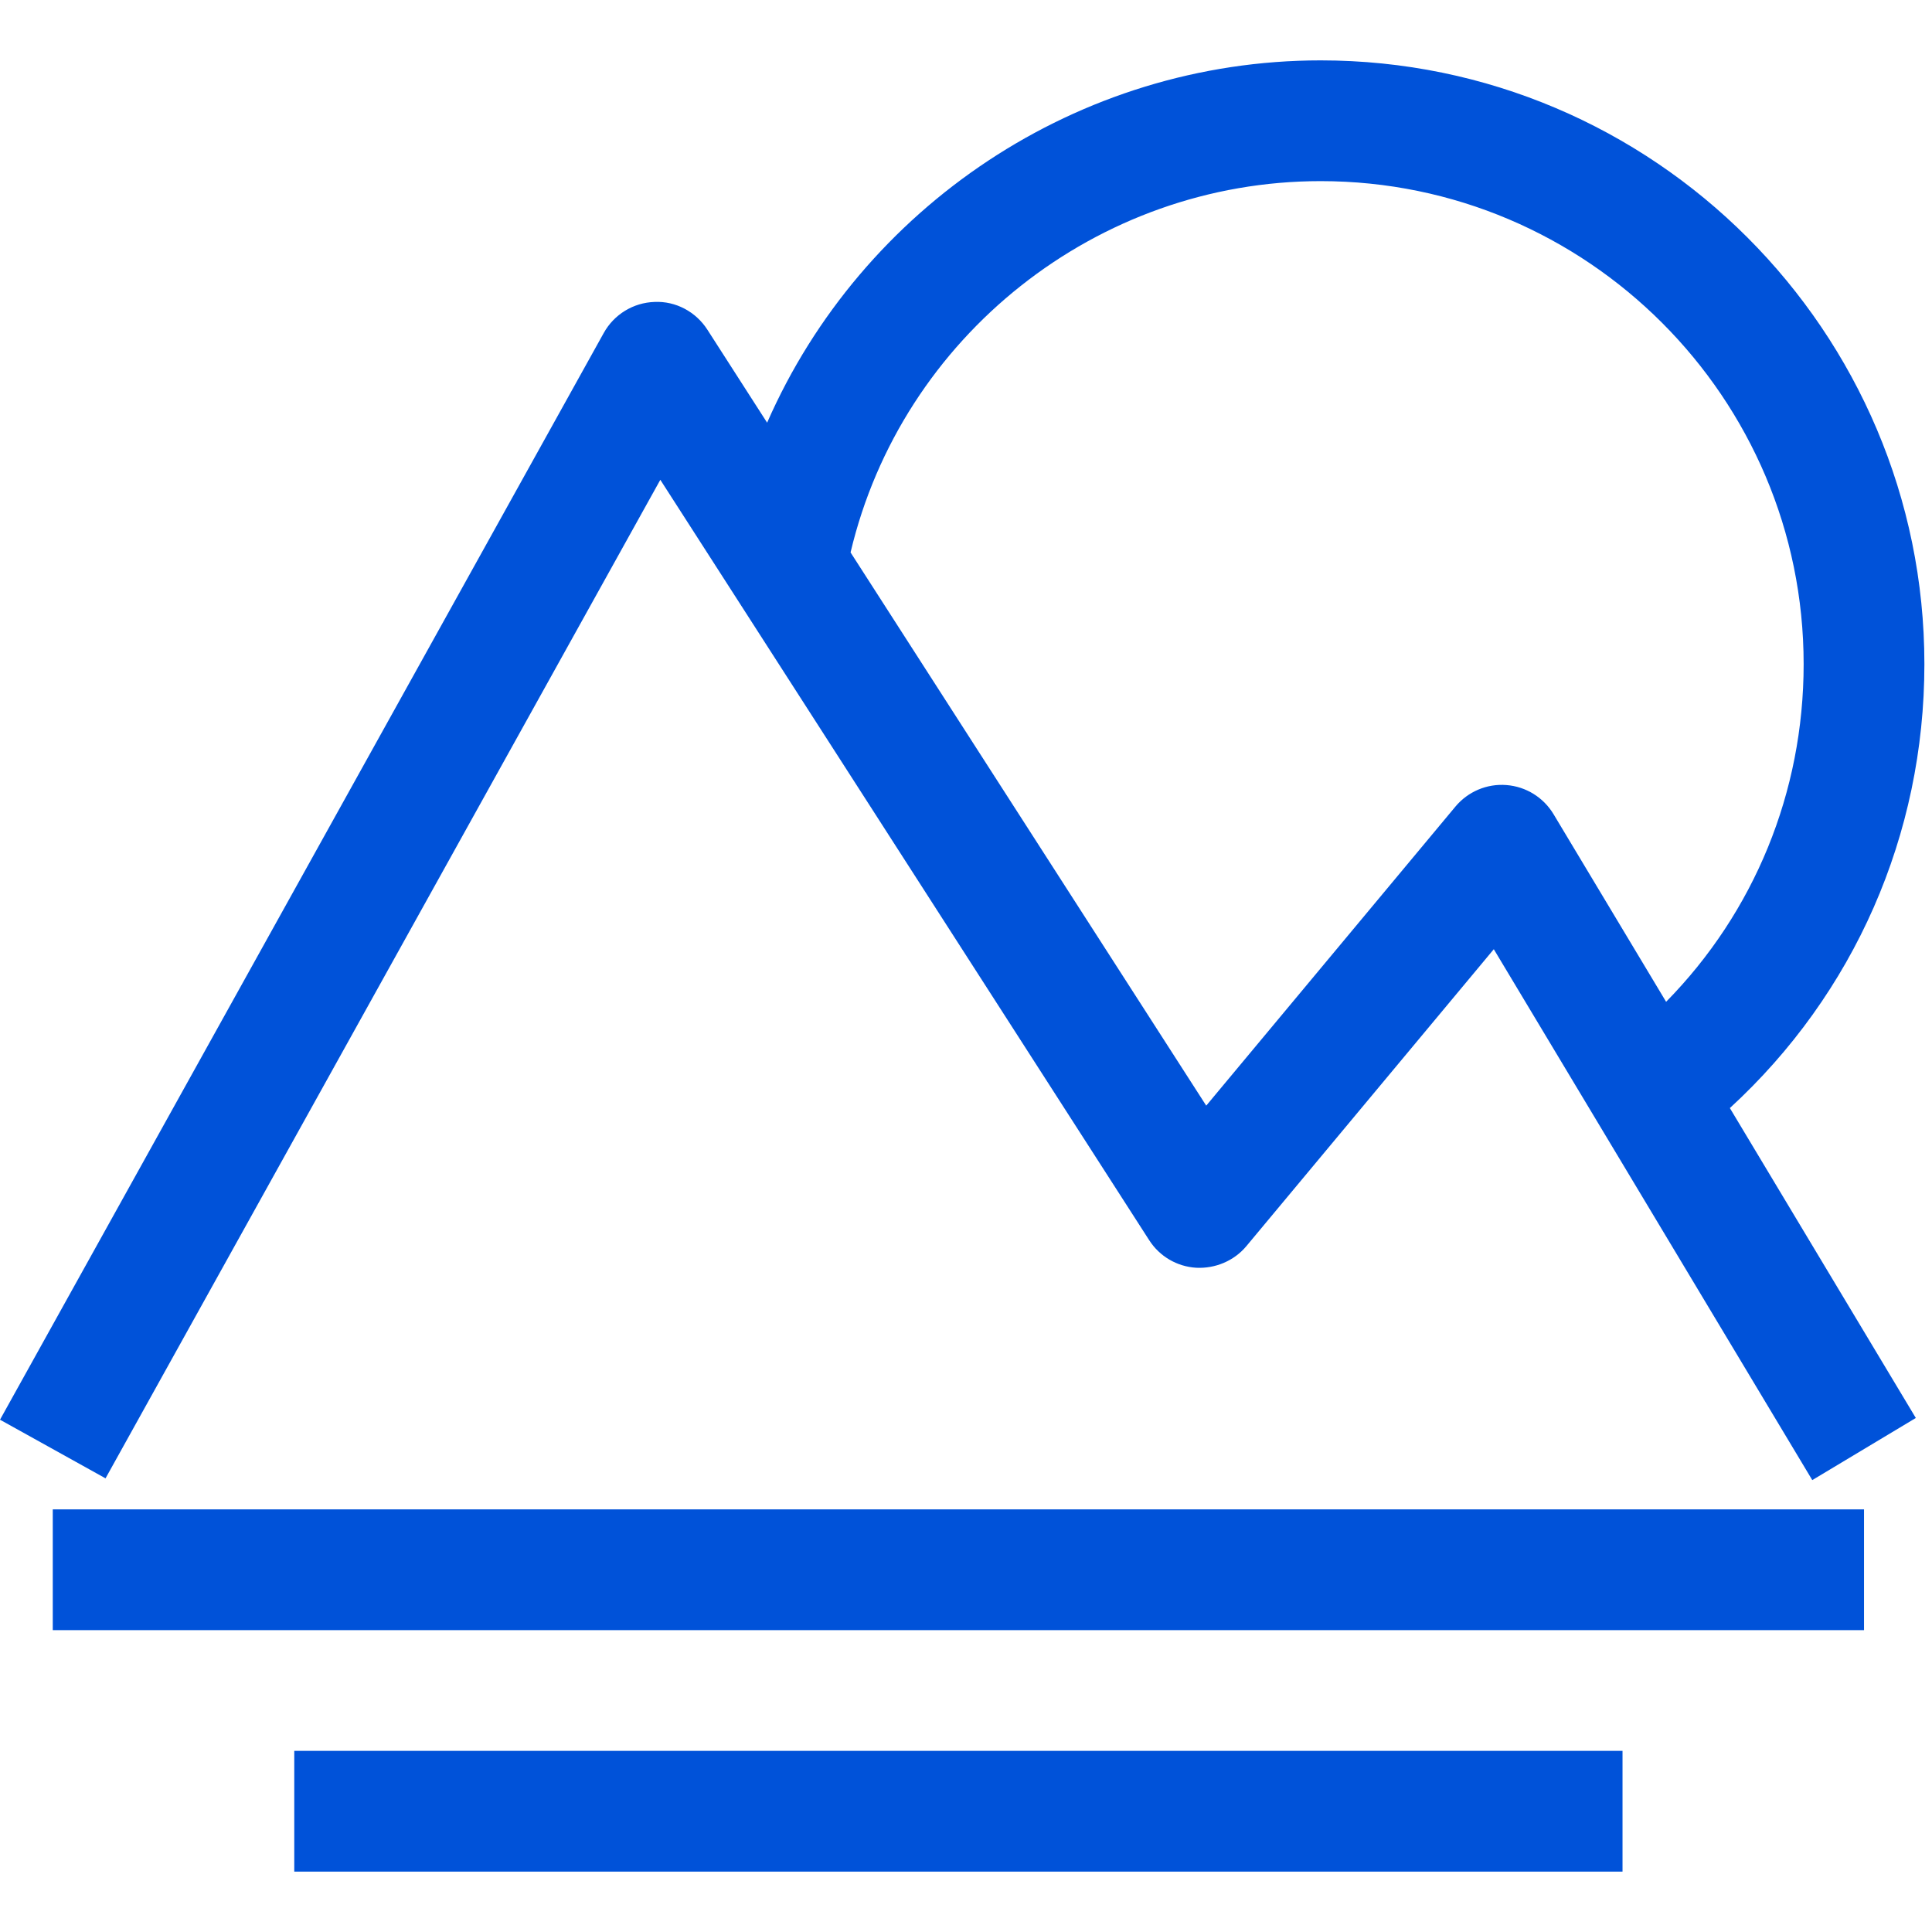
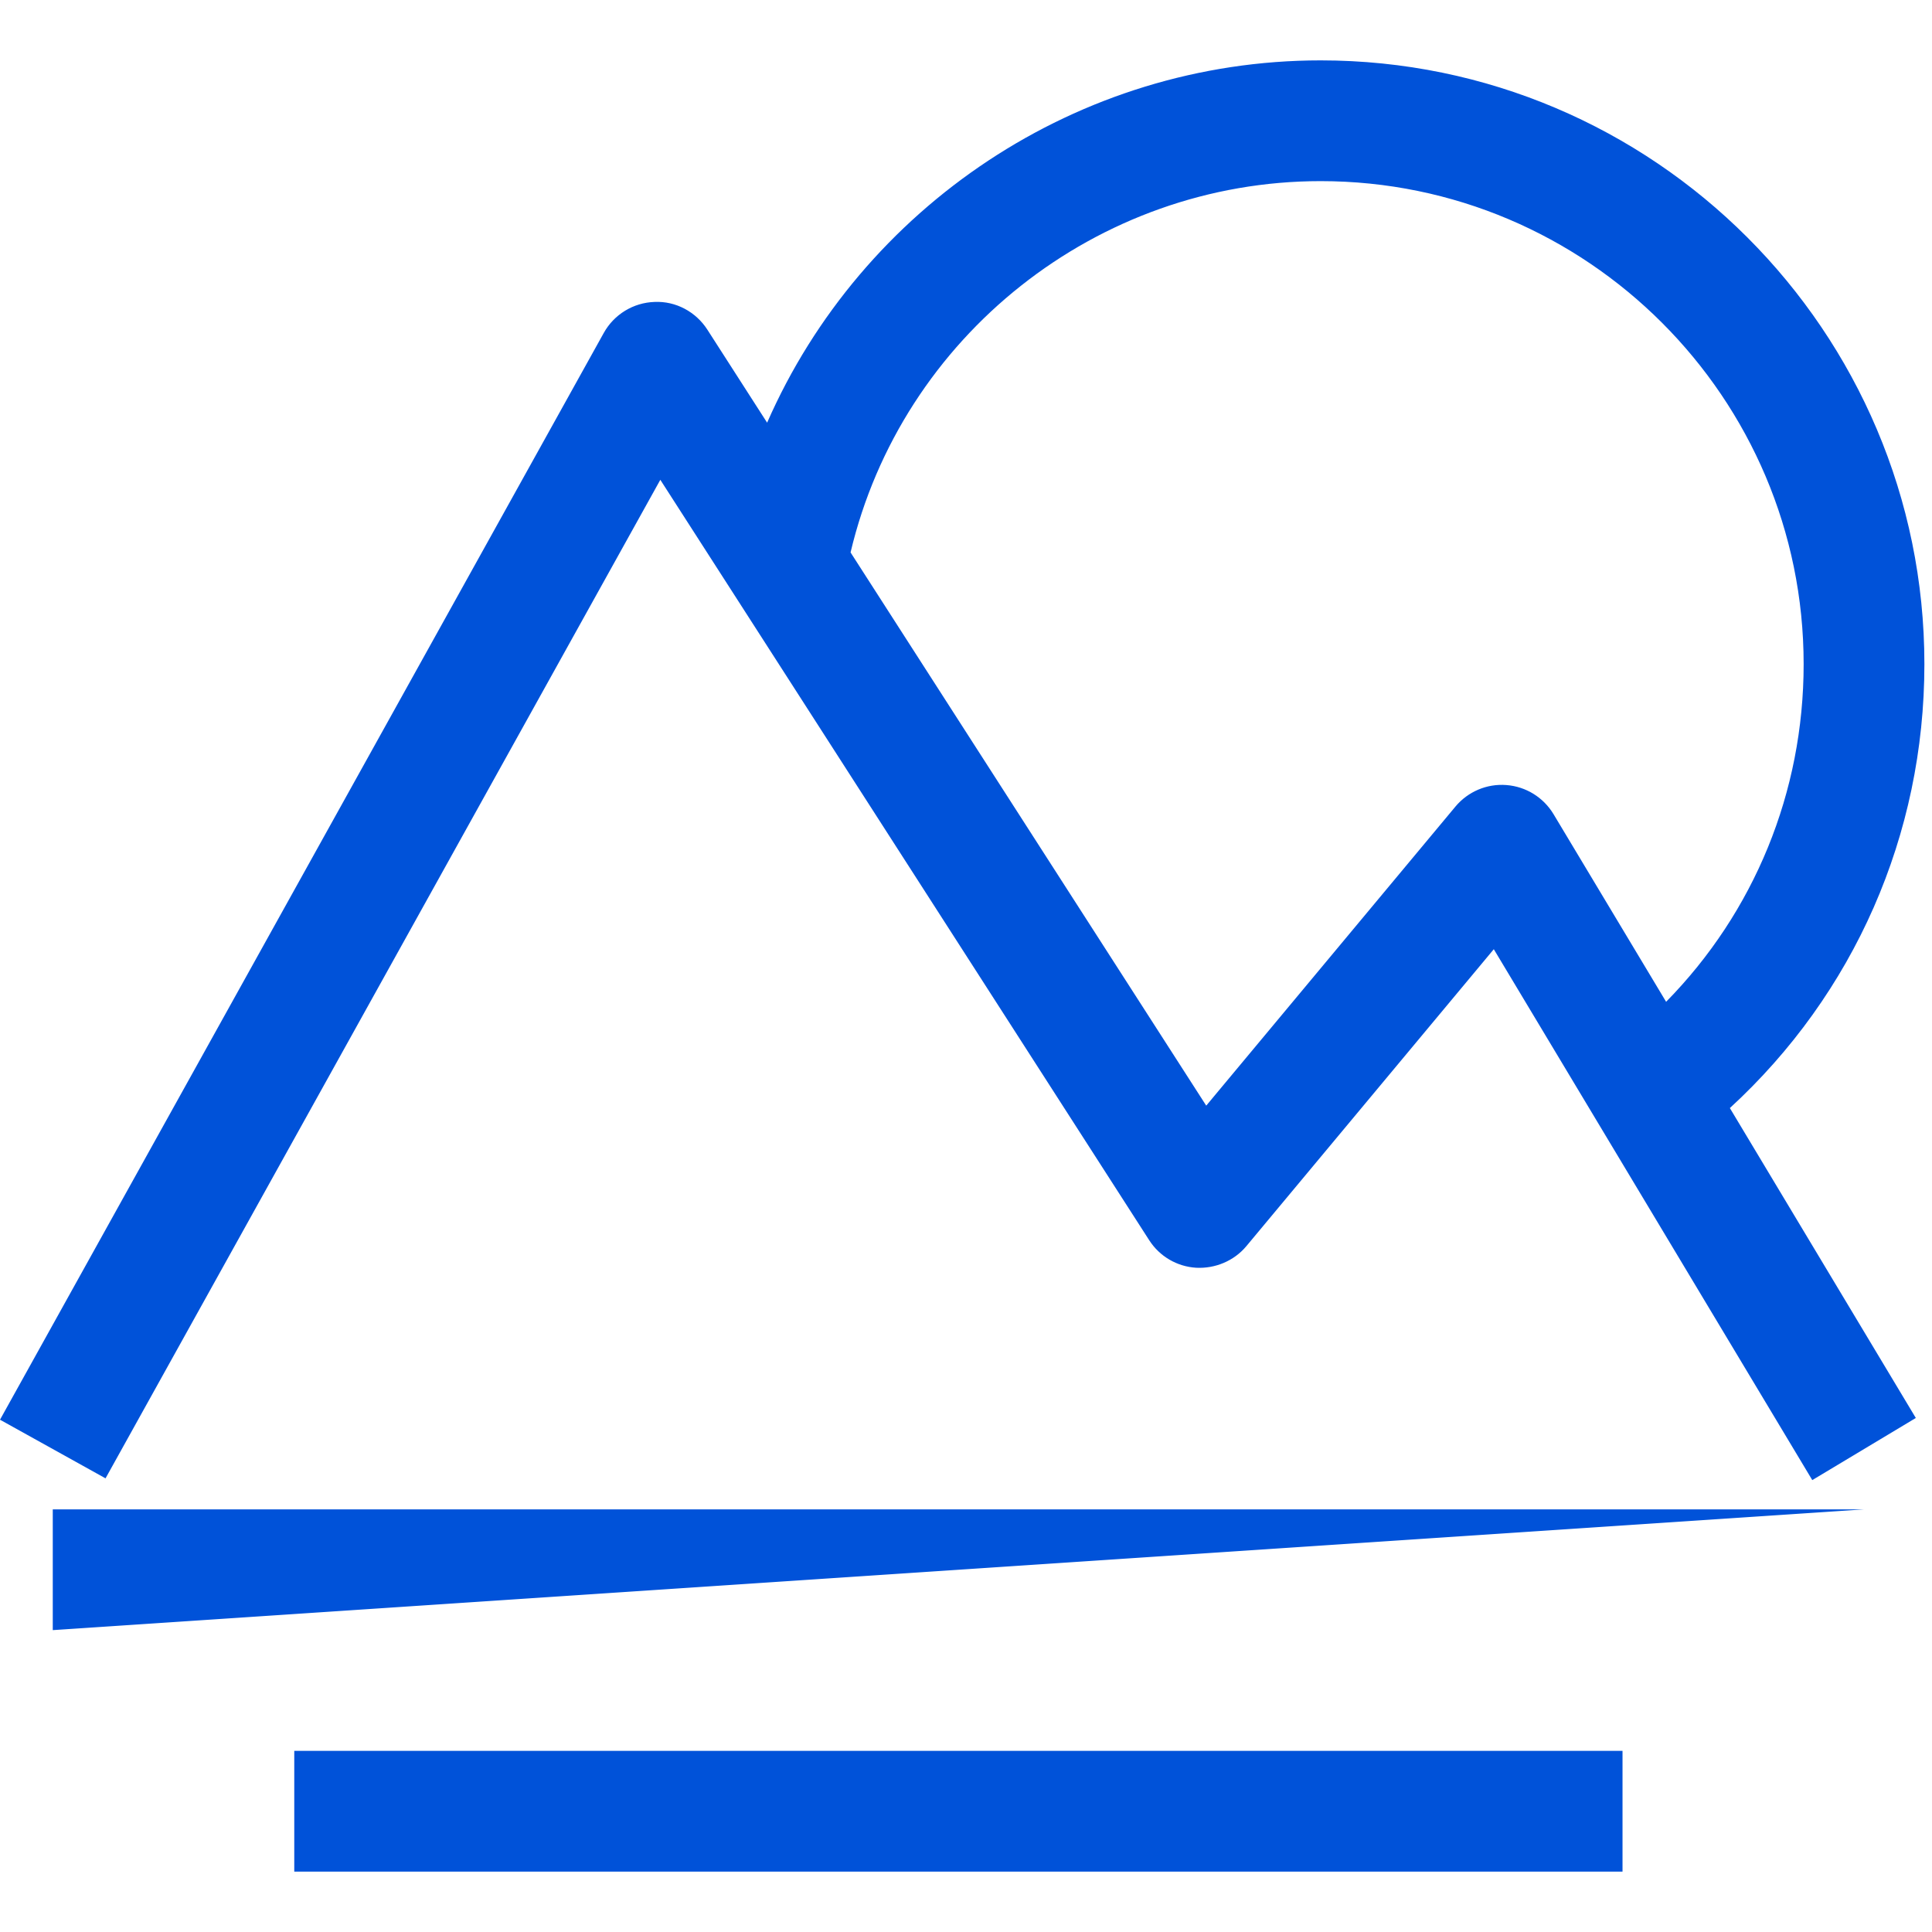
<svg xmlns="http://www.w3.org/2000/svg" width="32px" height="32px" viewBox="0 0 32 32" version="1.1">
  <title>智慧景区-32px</title>
  <desc>Created with Sketch.</desc>
  <g id="智慧景区-32px" stroke="none" stroke-width="1" fill="none" fill-rule="evenodd">
-     <rect id="Rectangle-Copy" fill="#444444" opacity="0" x="0" y="0" width="32" height="32" />
-     <path d="M12.706,7.001 C14.271,3.429 17.852,1 21.874,1 C27.388,1 31.874,5.486 31.874,11 C31.874,13.829 30.71,16.463 28.652,18.353 L31.732,23.486 L30.017,24.515 L24.742,15.722 L20.643,20.641 C20.439,20.885 20.127,21.014 19.813,20.998 C19.495,20.979 19.205,20.809 19.034,20.541 L10.937,7.947 L1.748,24.486 L-0,23.515 L10,5.515 C10.171,5.207 10.491,5.012 10.842,5.001 C11.192,4.985 11.525,5.163 11.716,5.46 L12.706,7.001 Z M14.088,9.15 L19.979,18.313 L24.106,13.36 C24.313,13.112 24.627,12.977 24.952,13.003 C25.275,13.028 25.565,13.208 25.732,13.486 L27.596,16.593 C29.056,15.107 29.874,13.122 29.874,11 C29.874,6.589 26.285,3 21.874,3 C18.171,3 14.935,5.572 14.088,9.15 Z M0.874,27 L0.874,25 L30.874,25 L30.874,27 L0.874,27 Z M4.874,31 L4.874,29 L26.874,29 L26.874,31 L4.874,31 Z" id="Combined-Shape" fill="#0052D9" />
+     <path d="M12.706,7.001 C14.271,3.429 17.852,1 21.874,1 C27.388,1 31.874,5.486 31.874,11 C31.874,13.829 30.71,16.463 28.652,18.353 L31.732,23.486 L30.017,24.515 L24.742,15.722 L20.643,20.641 C20.439,20.885 20.127,21.014 19.813,20.998 C19.495,20.979 19.205,20.809 19.034,20.541 L10.937,7.947 L1.748,24.486 L-0,23.515 L10,5.515 C10.171,5.207 10.491,5.012 10.842,5.001 C11.192,4.985 11.525,5.163 11.716,5.46 L12.706,7.001 Z M14.088,9.15 L19.979,18.313 L24.106,13.36 C24.313,13.112 24.627,12.977 24.952,13.003 C25.275,13.028 25.565,13.208 25.732,13.486 L27.596,16.593 C29.056,15.107 29.874,13.122 29.874,11 C29.874,6.589 26.285,3 21.874,3 C18.171,3 14.935,5.572 14.088,9.15 Z M0.874,27 L0.874,25 L30.874,25 L0.874,27 Z M4.874,31 L4.874,29 L26.874,29 L26.874,31 L4.874,31 Z" id="Combined-Shape" fill="#0052D9" />
  </g>
</svg>